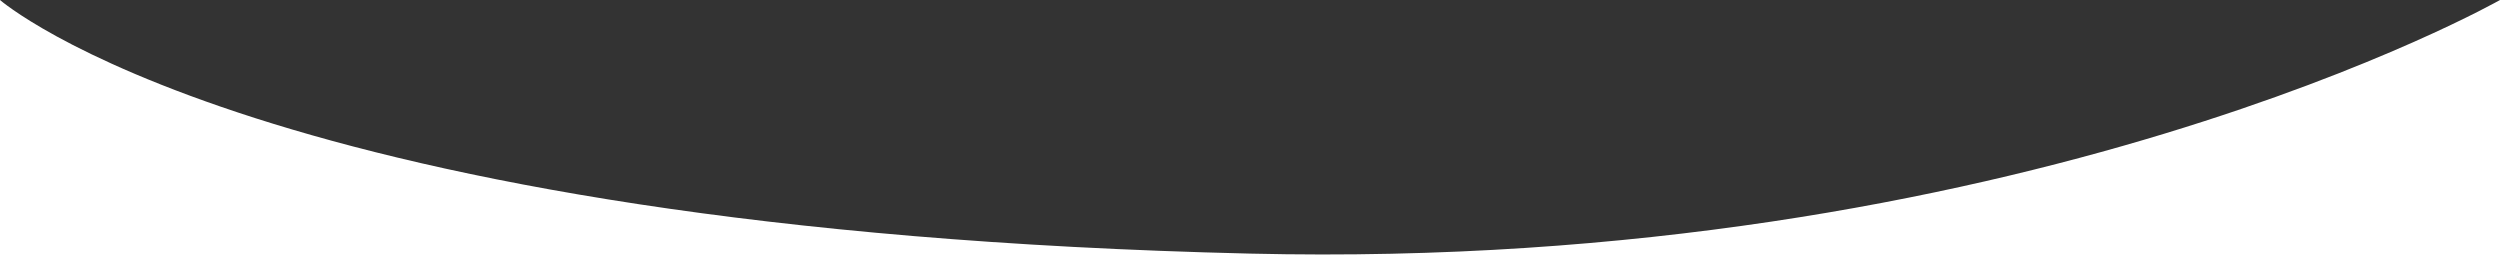
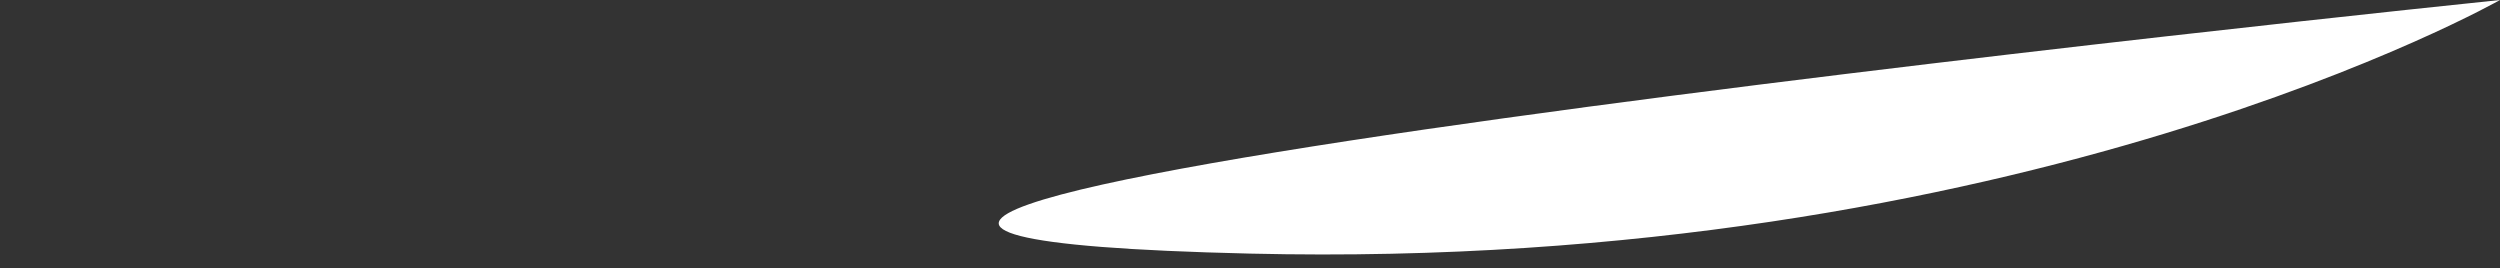
<svg xmlns="http://www.w3.org/2000/svg" id="Layer_1" data-name="Layer 1" viewBox="0 0 1920 206">
  <rect x="0" y="0" width="1920" height="206" fill="#333333" stroke="none" />
  <defs>
    <style>.cls-1{fill:#fff;}</style>
  </defs>
-   <path class="cls-1" d="M1920,206H0V0S202.4,176.91,960,194.77C1553,208.75,1920,0,1920,0Z" />
+   <path class="cls-1" d="M1920,206V0S202.4,176.91,960,194.77C1553,208.75,1920,0,1920,0Z" />
</svg>